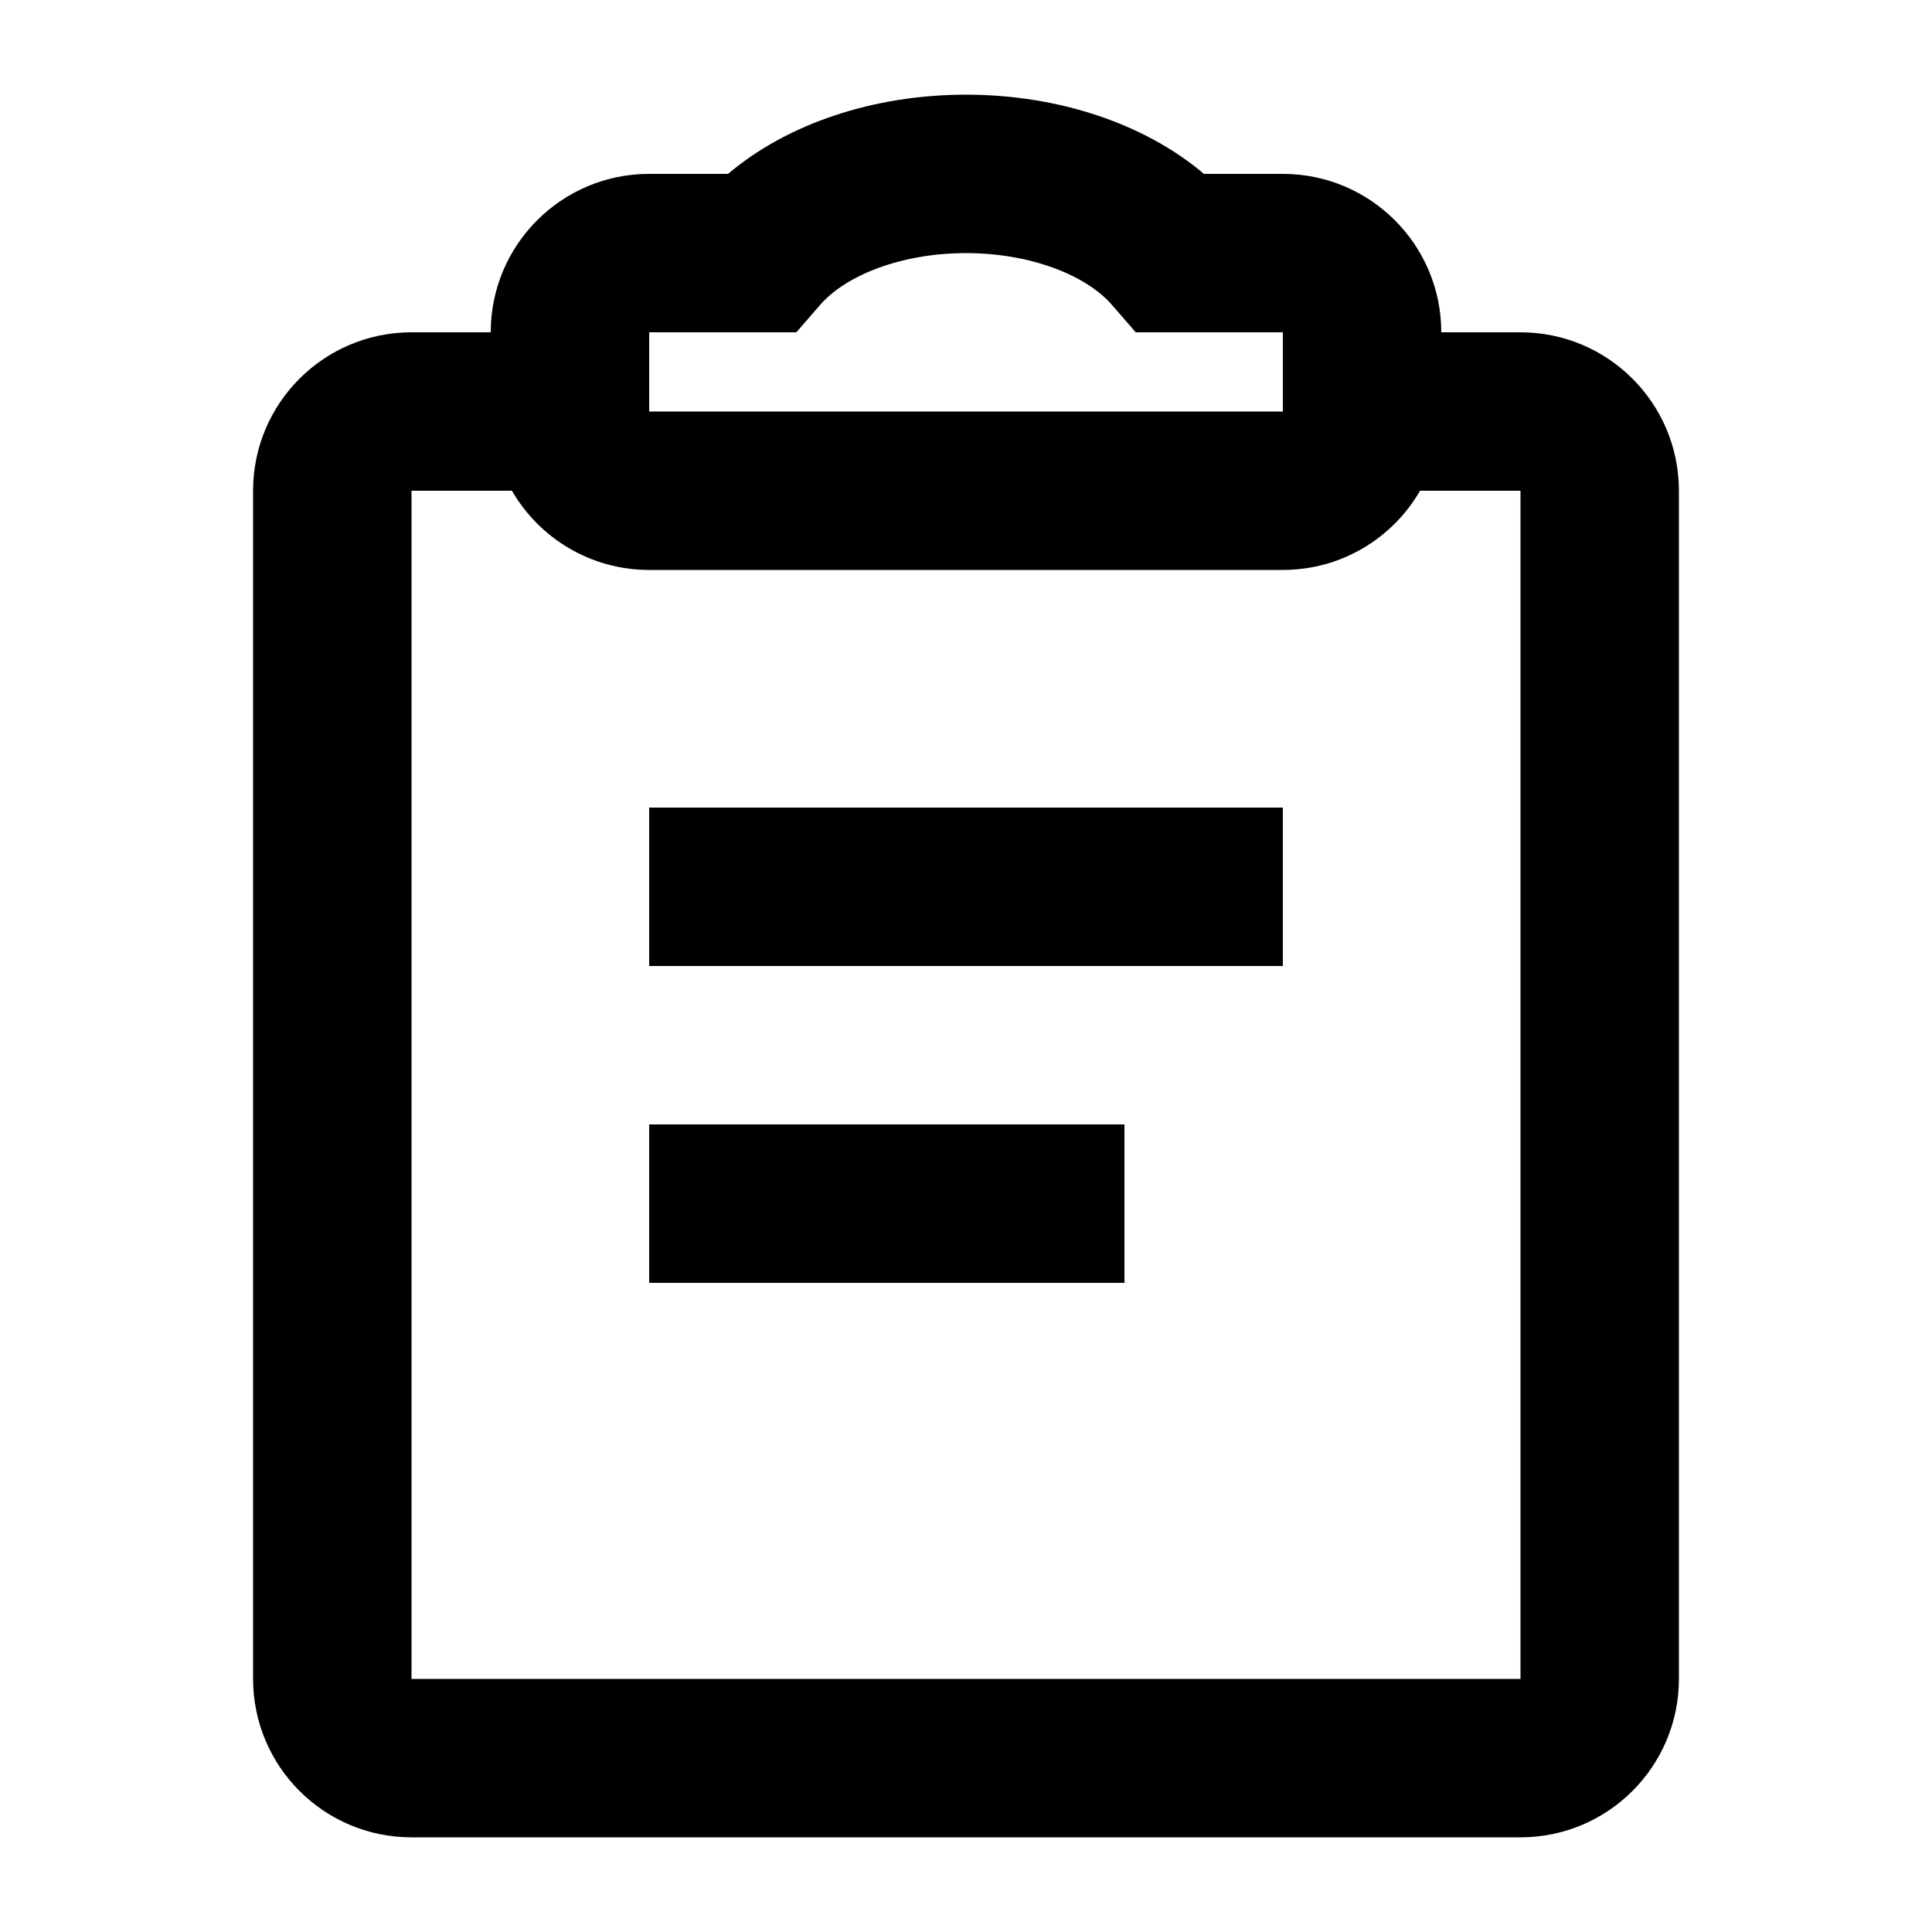
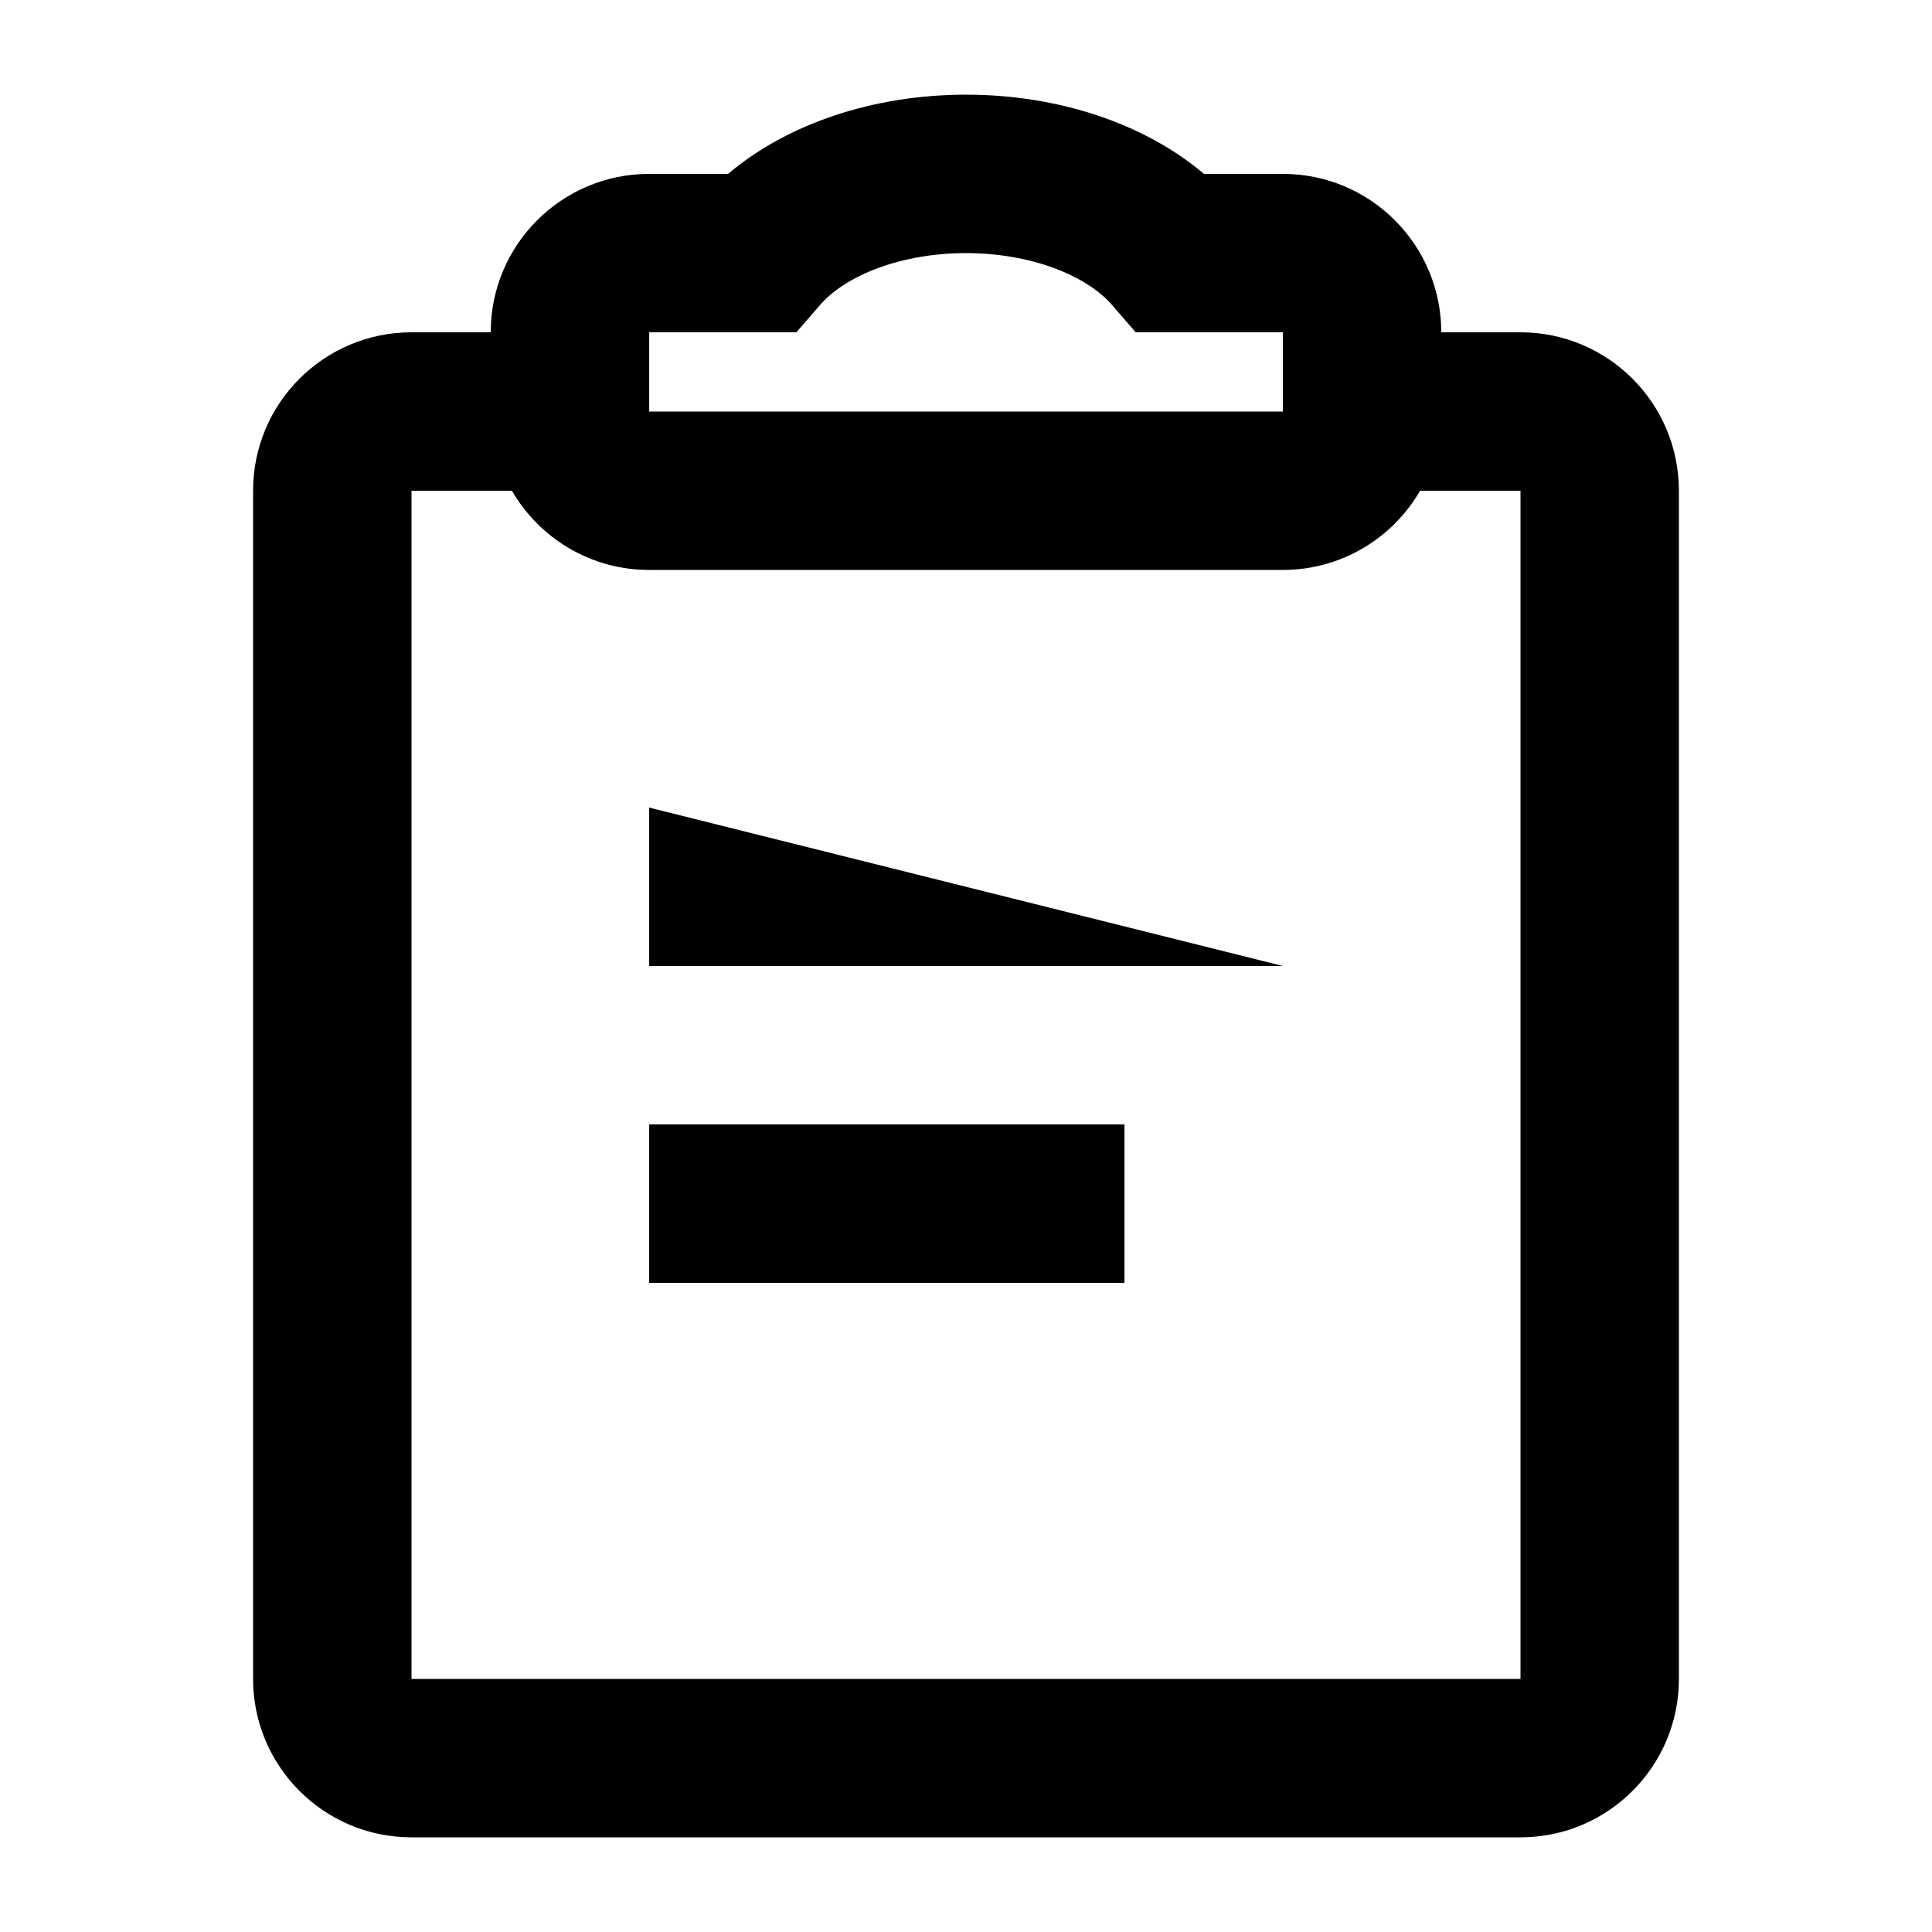
<svg xmlns="http://www.w3.org/2000/svg" fill="#000000" width="800px" height="800px" version="1.1" viewBox="144 144 512 512">
-   <path d="m336.94 190.08c15.793-13.371 38.691-20.992 63.062-20.992 24.367 0 47.27 7.621 63.062 20.992h20.902c23.191 0 41.984 18.797 41.984 41.984h20.992c23.188 0 41.984 18.797 41.984 41.984v314.88c0 23.188-18.797 41.984-41.984 41.984h-293.89c-23.188 0-41.984-18.797-41.984-41.984v-314.88c0-23.188 18.797-41.984 41.984-41.984h20.992c0-23.188 18.797-41.984 41.984-41.984zm147.03 104.96c15.543 0 29.109-8.445 36.367-20.992h26.609v314.88h-293.89v-314.88h26.609c7.258 12.547 20.828 20.992 36.367 20.992zm-167.93 188.93v-41.98h125.95v41.98zm0-125.95v41.984h167.93v-41.984zm38.996-125.95 6.273-7.234c6.898-7.949 21.68-13.758 38.699-13.758 17.016 0 31.797 5.809 38.695 13.758l6.277 7.234h38.992v20.992h-167.93v-20.992z" fill-rule="evenodd" />
+   <path d="m336.94 190.08c15.793-13.371 38.691-20.992 63.062-20.992 24.367 0 47.27 7.621 63.062 20.992h20.902c23.191 0 41.984 18.797 41.984 41.984h20.992c23.188 0 41.984 18.797 41.984 41.984v314.88c0 23.188-18.797 41.984-41.984 41.984h-293.89c-23.188 0-41.984-18.797-41.984-41.984v-314.88c0-23.188 18.797-41.984 41.984-41.984h20.992c0-23.188 18.797-41.984 41.984-41.984zm147.03 104.96c15.543 0 29.109-8.445 36.367-20.992h26.609v314.88h-293.89v-314.88h26.609c7.258 12.547 20.828 20.992 36.367 20.992zm-167.93 188.93v-41.98h125.95v41.98zm0-125.95v41.984h167.93zm38.996-125.95 6.273-7.234c6.898-7.949 21.68-13.758 38.699-13.758 17.016 0 31.797 5.809 38.695 13.758l6.277 7.234h38.992v20.992h-167.93v-20.992z" fill-rule="evenodd" />
</svg>